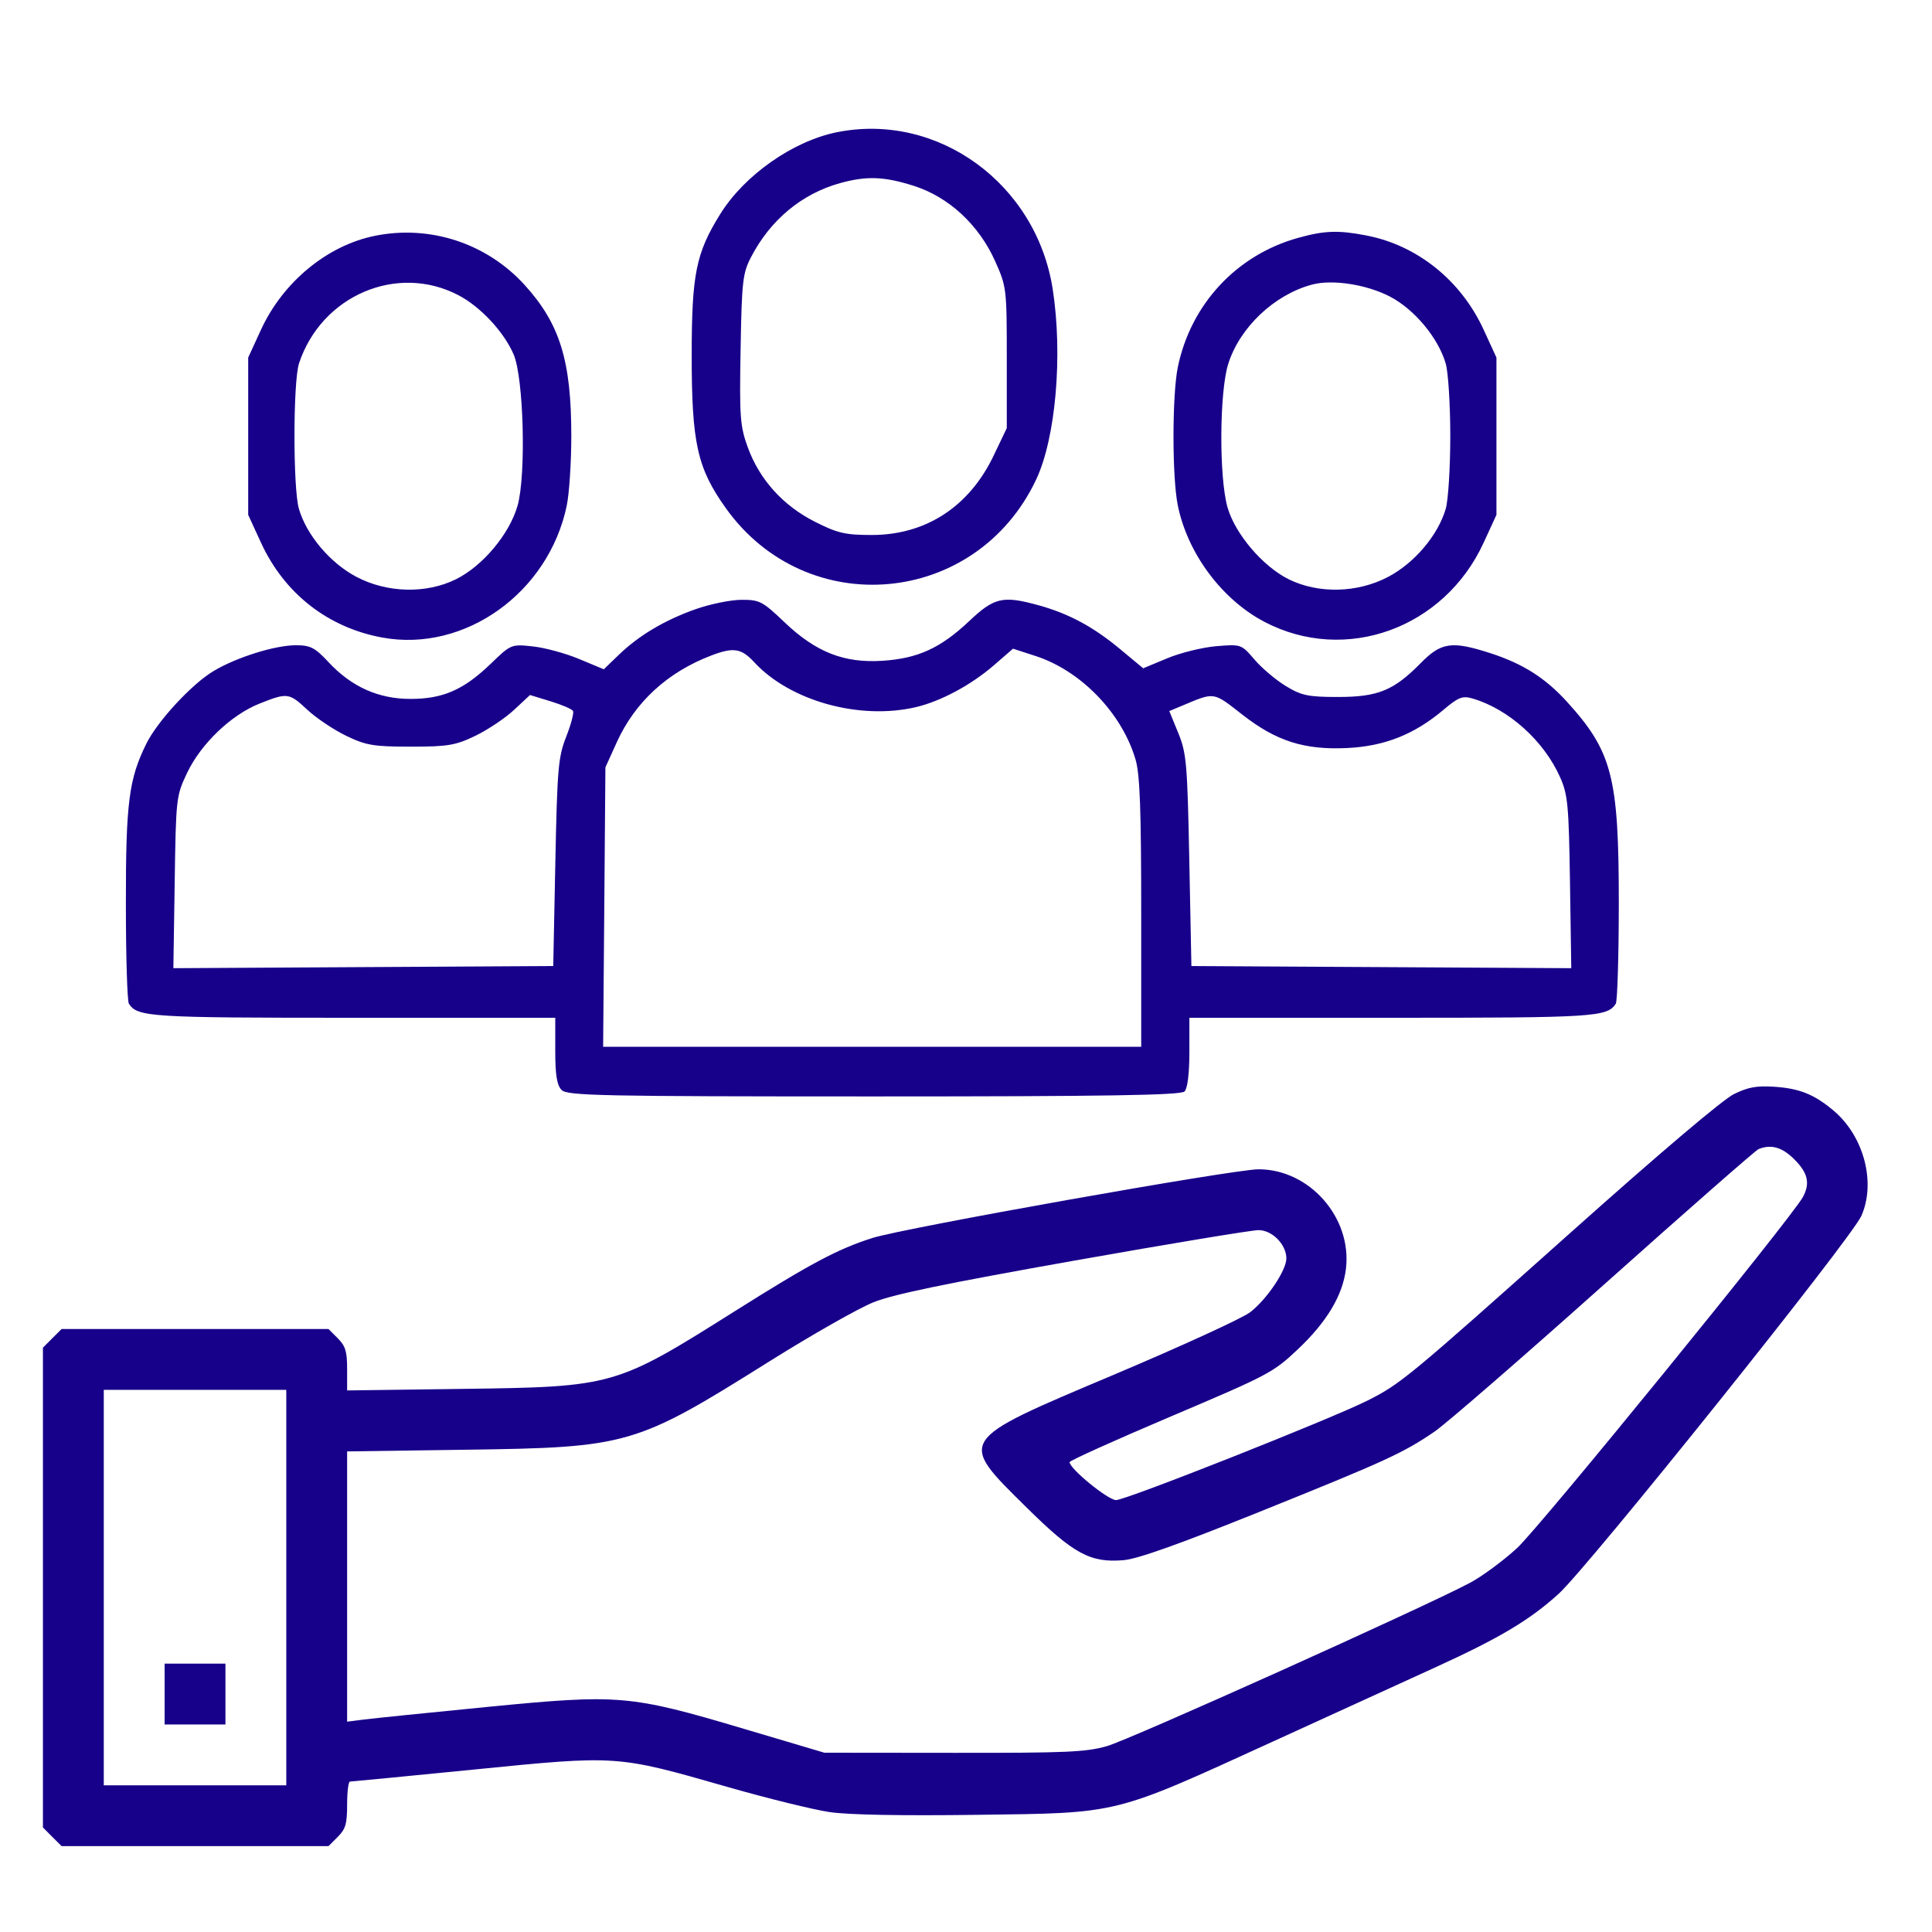
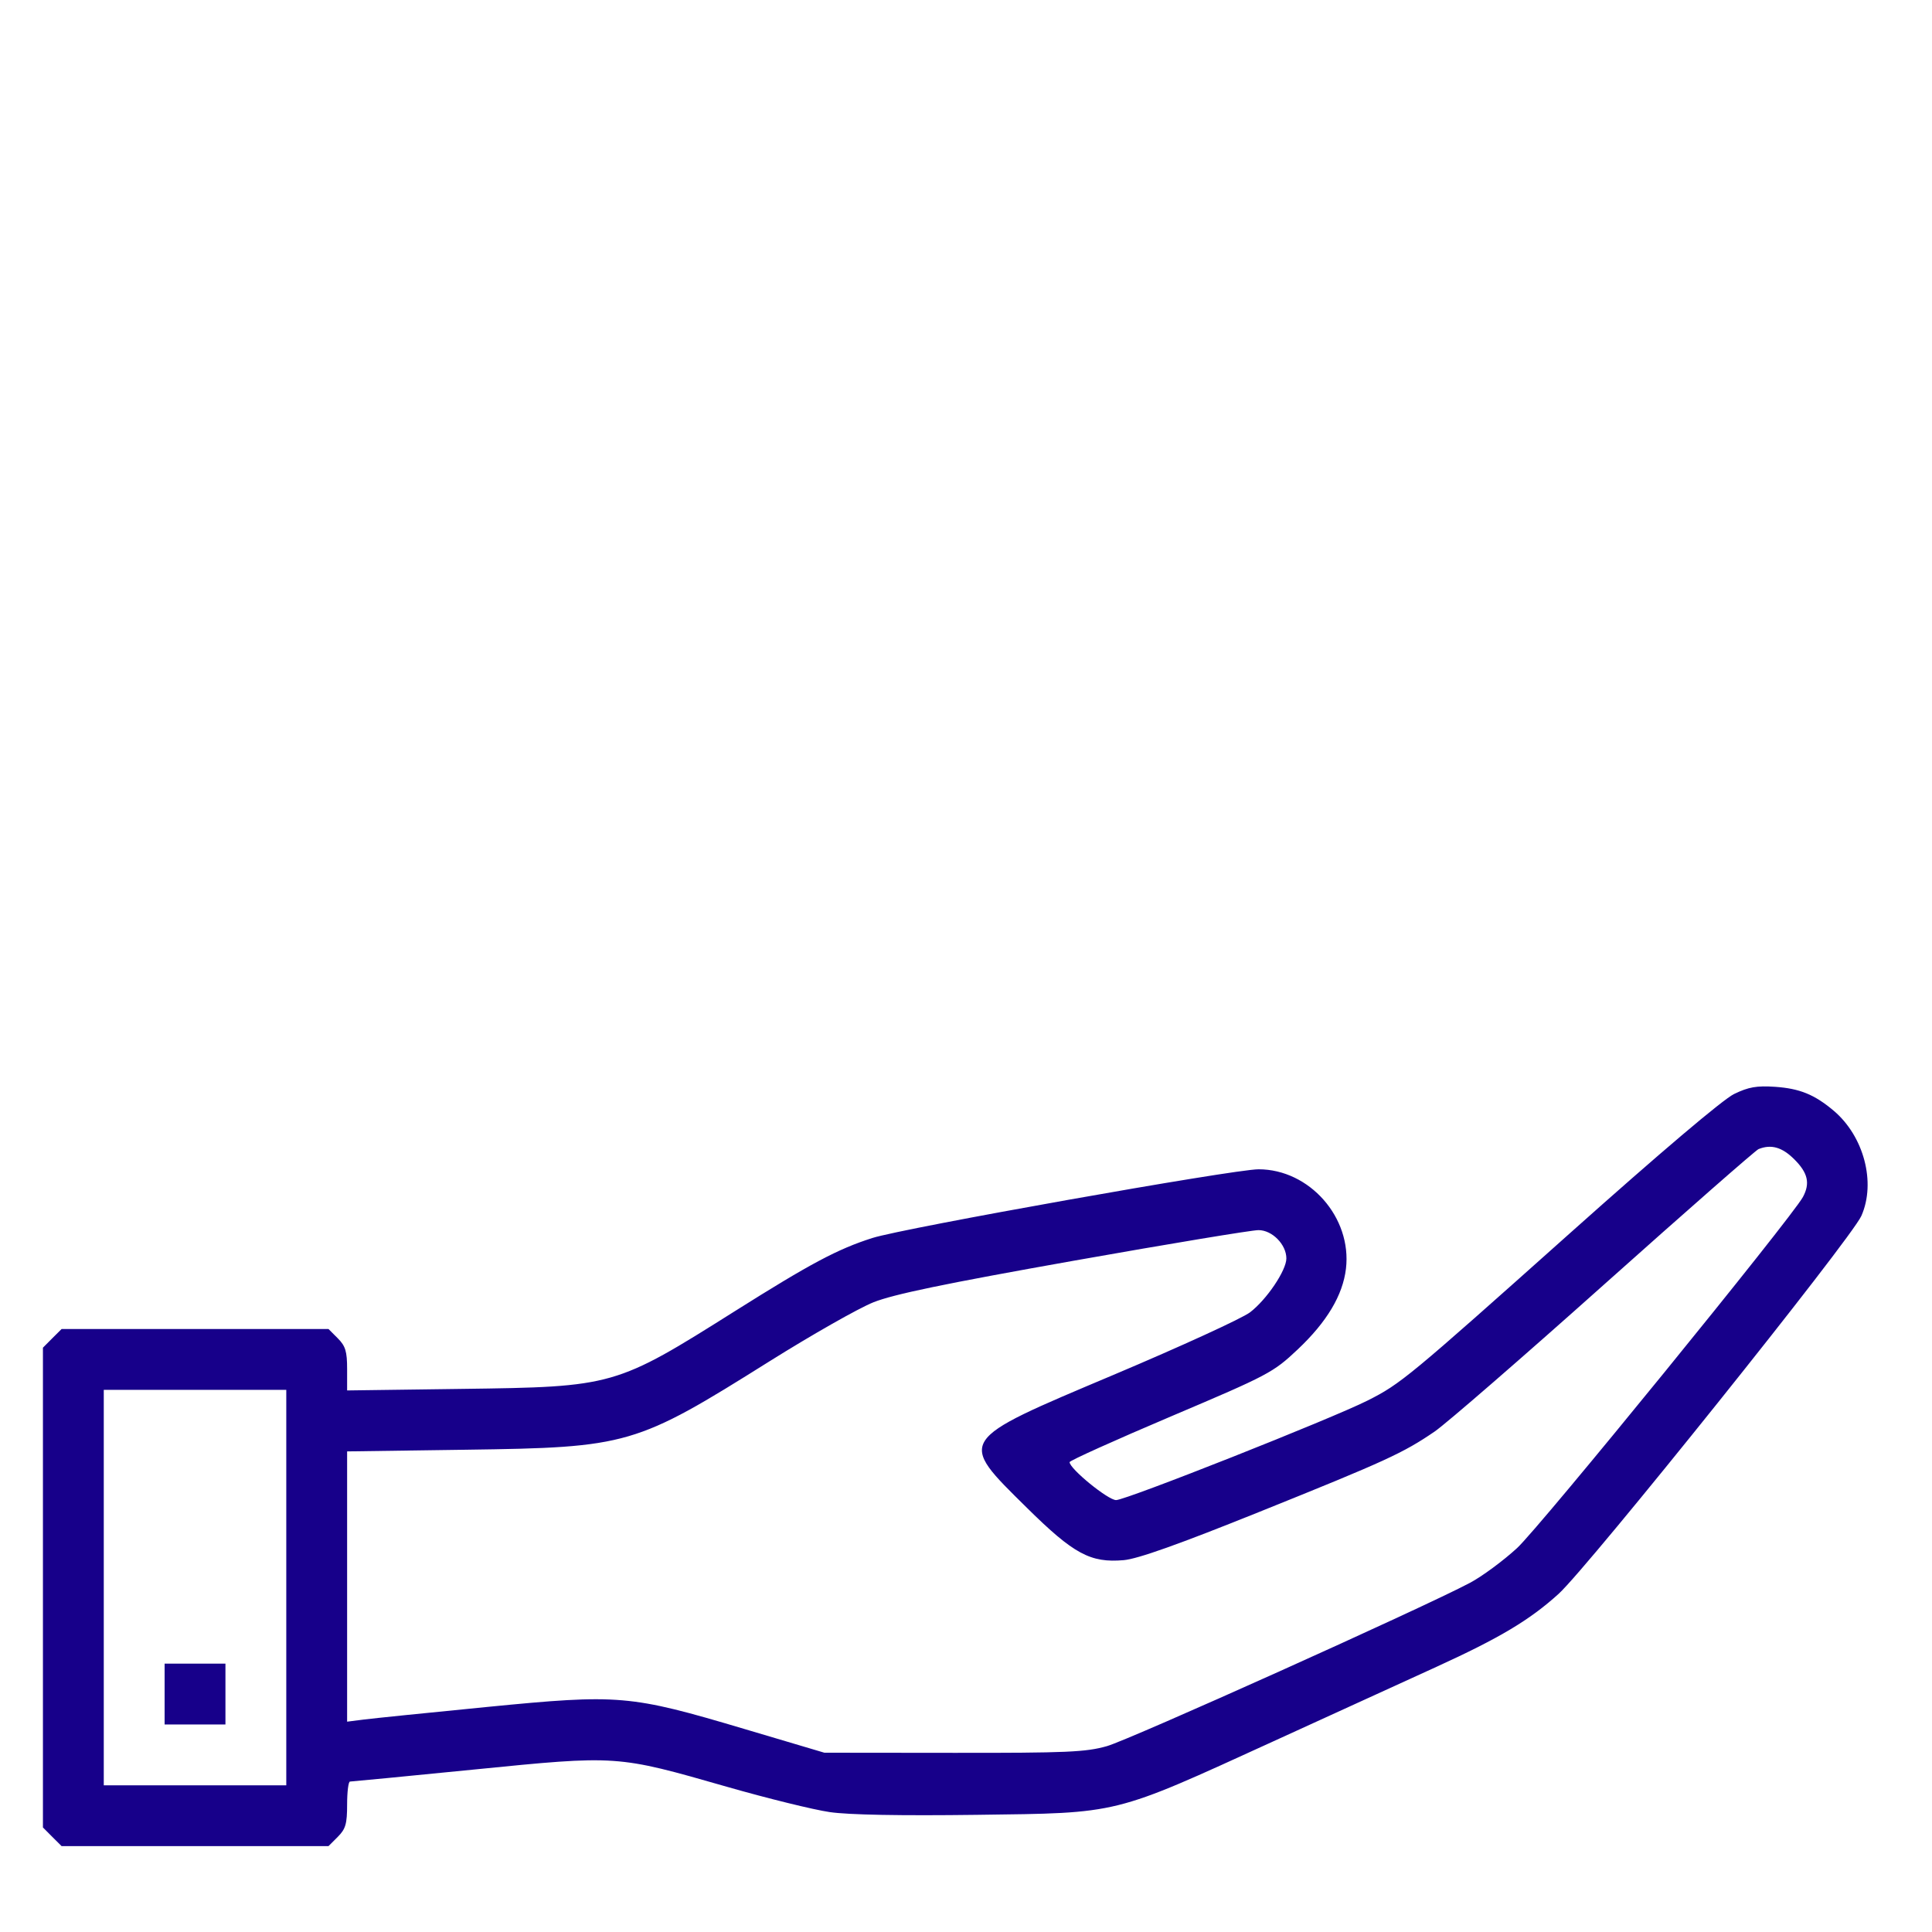
<svg xmlns="http://www.w3.org/2000/svg" width="45" height="45" viewBox="0 0 45 45" fill="none">
  <path fill-rule="evenodd" clip-rule="evenodd" d="M40.391 25.481C40.131 25.607 38.674 26.842 36.571 28.72C32.8 32.087 32.623 32.233 31.856 32.62C31.021 33.042 26.226 34.94 25.996 34.94C25.808 34.94 24.913 34.21 24.913 34.056C24.913 34.021 25.976 33.542 27.274 32.991C29.551 32.025 29.654 31.97 30.224 31.433C30.906 30.79 31.276 30.17 31.35 29.55C31.491 28.36 30.501 27.235 29.314 27.235C28.736 27.235 21.041 28.604 20.317 28.836C19.509 29.094 18.88 29.429 17.119 30.538C14.335 32.292 14.297 32.303 10.765 32.35L8.085 32.386V31.888C8.085 31.477 8.047 31.352 7.868 31.172L7.651 30.955H4.543H1.435L1.217 31.172L1 31.39V36.977V42.565L1.217 42.783L1.435 43H4.543H7.651L7.868 42.783C8.051 42.6 8.085 42.48 8.085 42.03C8.085 41.735 8.115 41.495 8.152 41.496C8.188 41.496 9.493 41.37 11.05 41.215C14.391 40.882 14.358 40.88 16.933 41.618C17.871 41.887 18.948 42.152 19.325 42.207C19.767 42.272 20.982 42.294 22.75 42.271C26.103 42.227 25.89 42.28 29.657 40.56C31.115 39.894 32.827 39.113 33.46 38.823C34.935 38.149 35.631 37.733 36.303 37.124C37.002 36.488 43.12 28.852 43.355 28.32C43.699 27.542 43.413 26.463 42.707 25.868C42.262 25.494 41.919 25.354 41.347 25.314C40.918 25.285 40.728 25.318 40.391 25.481ZM41.795 27.005C42.11 27.32 42.165 27.561 41.994 27.88C41.739 28.355 35.857 35.581 35.334 36.059C35.012 36.355 34.518 36.719 34.237 36.868C33.154 37.443 26.312 40.521 25.782 40.671C25.294 40.81 24.846 40.83 22.212 40.827L19.201 40.824L17.341 40.272C14.667 39.477 14.425 39.457 11.348 39.758C9.968 39.893 8.669 40.026 8.462 40.053L8.085 40.101V36.954V33.806L10.853 33.767C14.64 33.714 14.797 33.669 17.921 31.709C18.907 31.091 19.996 30.472 20.343 30.333C20.812 30.146 22 29.899 25.002 29.366C27.218 28.973 29.159 28.651 29.313 28.652C29.632 28.652 29.962 28.988 29.962 29.311C29.962 29.59 29.503 30.271 29.115 30.567C28.931 30.707 27.502 31.362 25.939 32.022C22.261 33.575 22.297 33.519 23.924 35.125C25.01 36.197 25.399 36.406 26.173 36.339C26.499 36.311 27.46 35.969 29.342 35.211C32.282 34.028 32.685 33.843 33.416 33.343C33.684 33.159 35.464 31.615 37.372 29.91C39.28 28.206 40.894 26.791 40.959 26.765C41.255 26.646 41.51 26.72 41.795 27.005ZM6.668 36.977V41.583H4.543H2.417V36.977V32.372H4.543H6.668V36.977ZM3.834 39.457V40.166H4.543H5.251V39.457V38.749H4.543H3.834V39.457Z" fill="#17008A" />
-   <path fill-rule="evenodd" clip-rule="evenodd" d="M19.487 3.081C18.467 3.288 17.34 4.079 16.777 4.984C16.21 5.895 16.111 6.384 16.111 8.285C16.111 10.323 16.242 10.906 16.906 11.836C18.795 14.483 22.74 14.12 24.133 11.172C24.59 10.206 24.758 8.277 24.52 6.737C24.139 4.276 21.839 2.605 19.487 3.081ZM21.285 4.329C22.099 4.588 22.8 5.237 23.178 6.082C23.444 6.677 23.45 6.722 23.45 8.33V9.971L23.145 10.61C22.576 11.802 21.565 12.461 20.304 12.461C19.686 12.461 19.504 12.418 18.976 12.15C18.234 11.774 17.689 11.167 17.416 10.416C17.237 9.922 17.222 9.712 17.25 8.136C17.277 6.554 17.299 6.364 17.491 5.993C17.94 5.124 18.674 4.513 19.564 4.266C20.183 4.094 20.593 4.109 21.285 4.329ZM8.73 5.493C7.623 5.717 6.59 6.569 6.08 7.678L5.781 8.328V10.16V11.992L6.08 12.642C6.624 13.826 7.641 14.62 8.91 14.851C10.833 15.2 12.784 13.799 13.202 11.77C13.259 11.489 13.307 10.764 13.307 10.16C13.307 8.404 13.042 7.544 12.223 6.641C11.34 5.667 10.018 5.232 8.73 5.493ZM30.237 5.54C28.804 5.937 27.736 7.085 27.434 8.55C27.3 9.205 27.299 11.108 27.433 11.77C27.66 12.891 28.461 13.966 29.455 14.486C31.338 15.47 33.639 14.638 34.556 12.642L34.855 11.992V10.16V8.328L34.556 7.678C34.03 6.532 33.014 5.715 31.827 5.485C31.173 5.358 30.852 5.369 30.237 5.54ZM10.678 6.876C11.191 7.144 11.738 7.73 11.963 8.254C12.198 8.798 12.257 11.061 12.056 11.775C11.869 12.436 11.246 13.182 10.62 13.492C9.927 13.835 9.017 13.813 8.302 13.436C7.69 13.114 7.14 12.463 6.962 11.851C6.823 11.372 6.825 8.886 6.965 8.463C7.487 6.883 9.25 6.129 10.678 6.876ZM32.375 6.908C32.945 7.205 33.501 7.872 33.674 8.469C33.732 8.669 33.78 9.43 33.78 10.16C33.78 10.89 33.732 11.651 33.674 11.851C33.496 12.463 32.947 13.114 32.334 13.436C31.619 13.813 30.709 13.835 30.016 13.492C29.413 13.193 28.77 12.438 28.592 11.82C28.392 11.124 28.401 9.139 28.607 8.479C28.873 7.63 29.676 6.867 30.555 6.63C31.028 6.501 31.828 6.624 32.375 6.908ZM16.205 14.188C15.482 14.443 14.883 14.799 14.41 15.255L14.064 15.589L13.488 15.349C13.172 15.217 12.686 15.085 12.409 15.056C11.911 15.002 11.899 15.007 11.436 15.455C10.803 16.066 10.322 16.278 9.568 16.279C8.819 16.281 8.189 15.999 7.655 15.426C7.337 15.084 7.231 15.029 6.893 15.029C6.403 15.029 5.497 15.314 4.966 15.635C4.459 15.941 3.666 16.8 3.408 17.323C3.001 18.145 2.93 18.699 2.932 21.051C2.932 22.273 2.964 23.32 3.002 23.378C3.202 23.688 3.49 23.706 8.206 23.706H12.933V24.471C12.933 25.037 12.971 25.274 13.08 25.387C13.211 25.522 13.999 25.538 20.353 25.538C25.771 25.538 27.506 25.51 27.591 25.422C27.66 25.351 27.703 25 27.703 24.506V23.706H32.43C37.146 23.706 37.434 23.688 37.635 23.378C37.672 23.32 37.704 22.273 37.705 21.051C37.706 18.103 37.555 17.51 36.5 16.348C35.993 15.789 35.467 15.456 34.703 15.21C33.811 14.924 33.568 14.96 33.089 15.447C32.462 16.084 32.096 16.234 31.162 16.234C30.47 16.234 30.313 16.201 29.947 15.978C29.715 15.837 29.388 15.56 29.219 15.362C28.915 15.006 28.907 15.003 28.329 15.051C28.009 15.078 27.495 15.204 27.187 15.333L26.627 15.566L26.076 15.108C25.461 14.598 24.896 14.294 24.198 14.1C23.36 13.868 23.161 13.912 22.575 14.466C21.906 15.097 21.379 15.338 20.552 15.391C19.659 15.449 19 15.189 18.269 14.49C17.762 14.006 17.69 13.968 17.267 13.971C17.017 13.972 16.539 14.07 16.205 14.188ZM17.566 15.423C18.402 16.329 20.029 16.78 21.343 16.468C21.92 16.33 22.62 15.954 23.149 15.496L23.595 15.109L24.119 15.279C25.179 15.623 26.134 16.613 26.45 17.694C26.551 18.041 26.581 18.86 26.581 21.263V24.381H20.314H14.048L14.075 21.127L14.101 17.873L14.363 17.295C14.79 16.351 15.548 15.655 16.574 15.265C17.085 15.071 17.268 15.1 17.566 15.423ZM7.161 16.534C7.367 16.726 7.772 16.997 8.061 17.137C8.524 17.361 8.702 17.391 9.568 17.391C10.433 17.391 10.611 17.361 11.075 17.137C11.363 16.997 11.768 16.727 11.973 16.535L12.345 16.188L12.822 16.334C13.084 16.414 13.32 16.515 13.346 16.559C13.372 16.602 13.301 16.872 13.188 17.159C13.002 17.633 12.979 17.9 12.935 20.091L12.886 22.501L8.462 22.526L4.038 22.551L4.069 20.549C4.098 18.582 4.103 18.539 4.36 17.998C4.682 17.323 5.386 16.649 6.043 16.389C6.697 16.129 6.731 16.134 7.161 16.534ZM28.94 16.648C29.727 17.262 30.378 17.47 31.375 17.423C32.249 17.382 32.943 17.107 33.626 16.529C33.972 16.237 34.066 16.201 34.304 16.271C35.141 16.519 35.957 17.252 36.335 18.097C36.518 18.505 36.54 18.74 36.568 20.549L36.598 22.551L32.174 22.526L27.75 22.501L27.701 20.042C27.656 17.779 27.636 17.543 27.444 17.073L27.235 16.562L27.539 16.435C28.3 16.116 28.249 16.108 28.94 16.648Z" fill="#17008A" />
</svg>